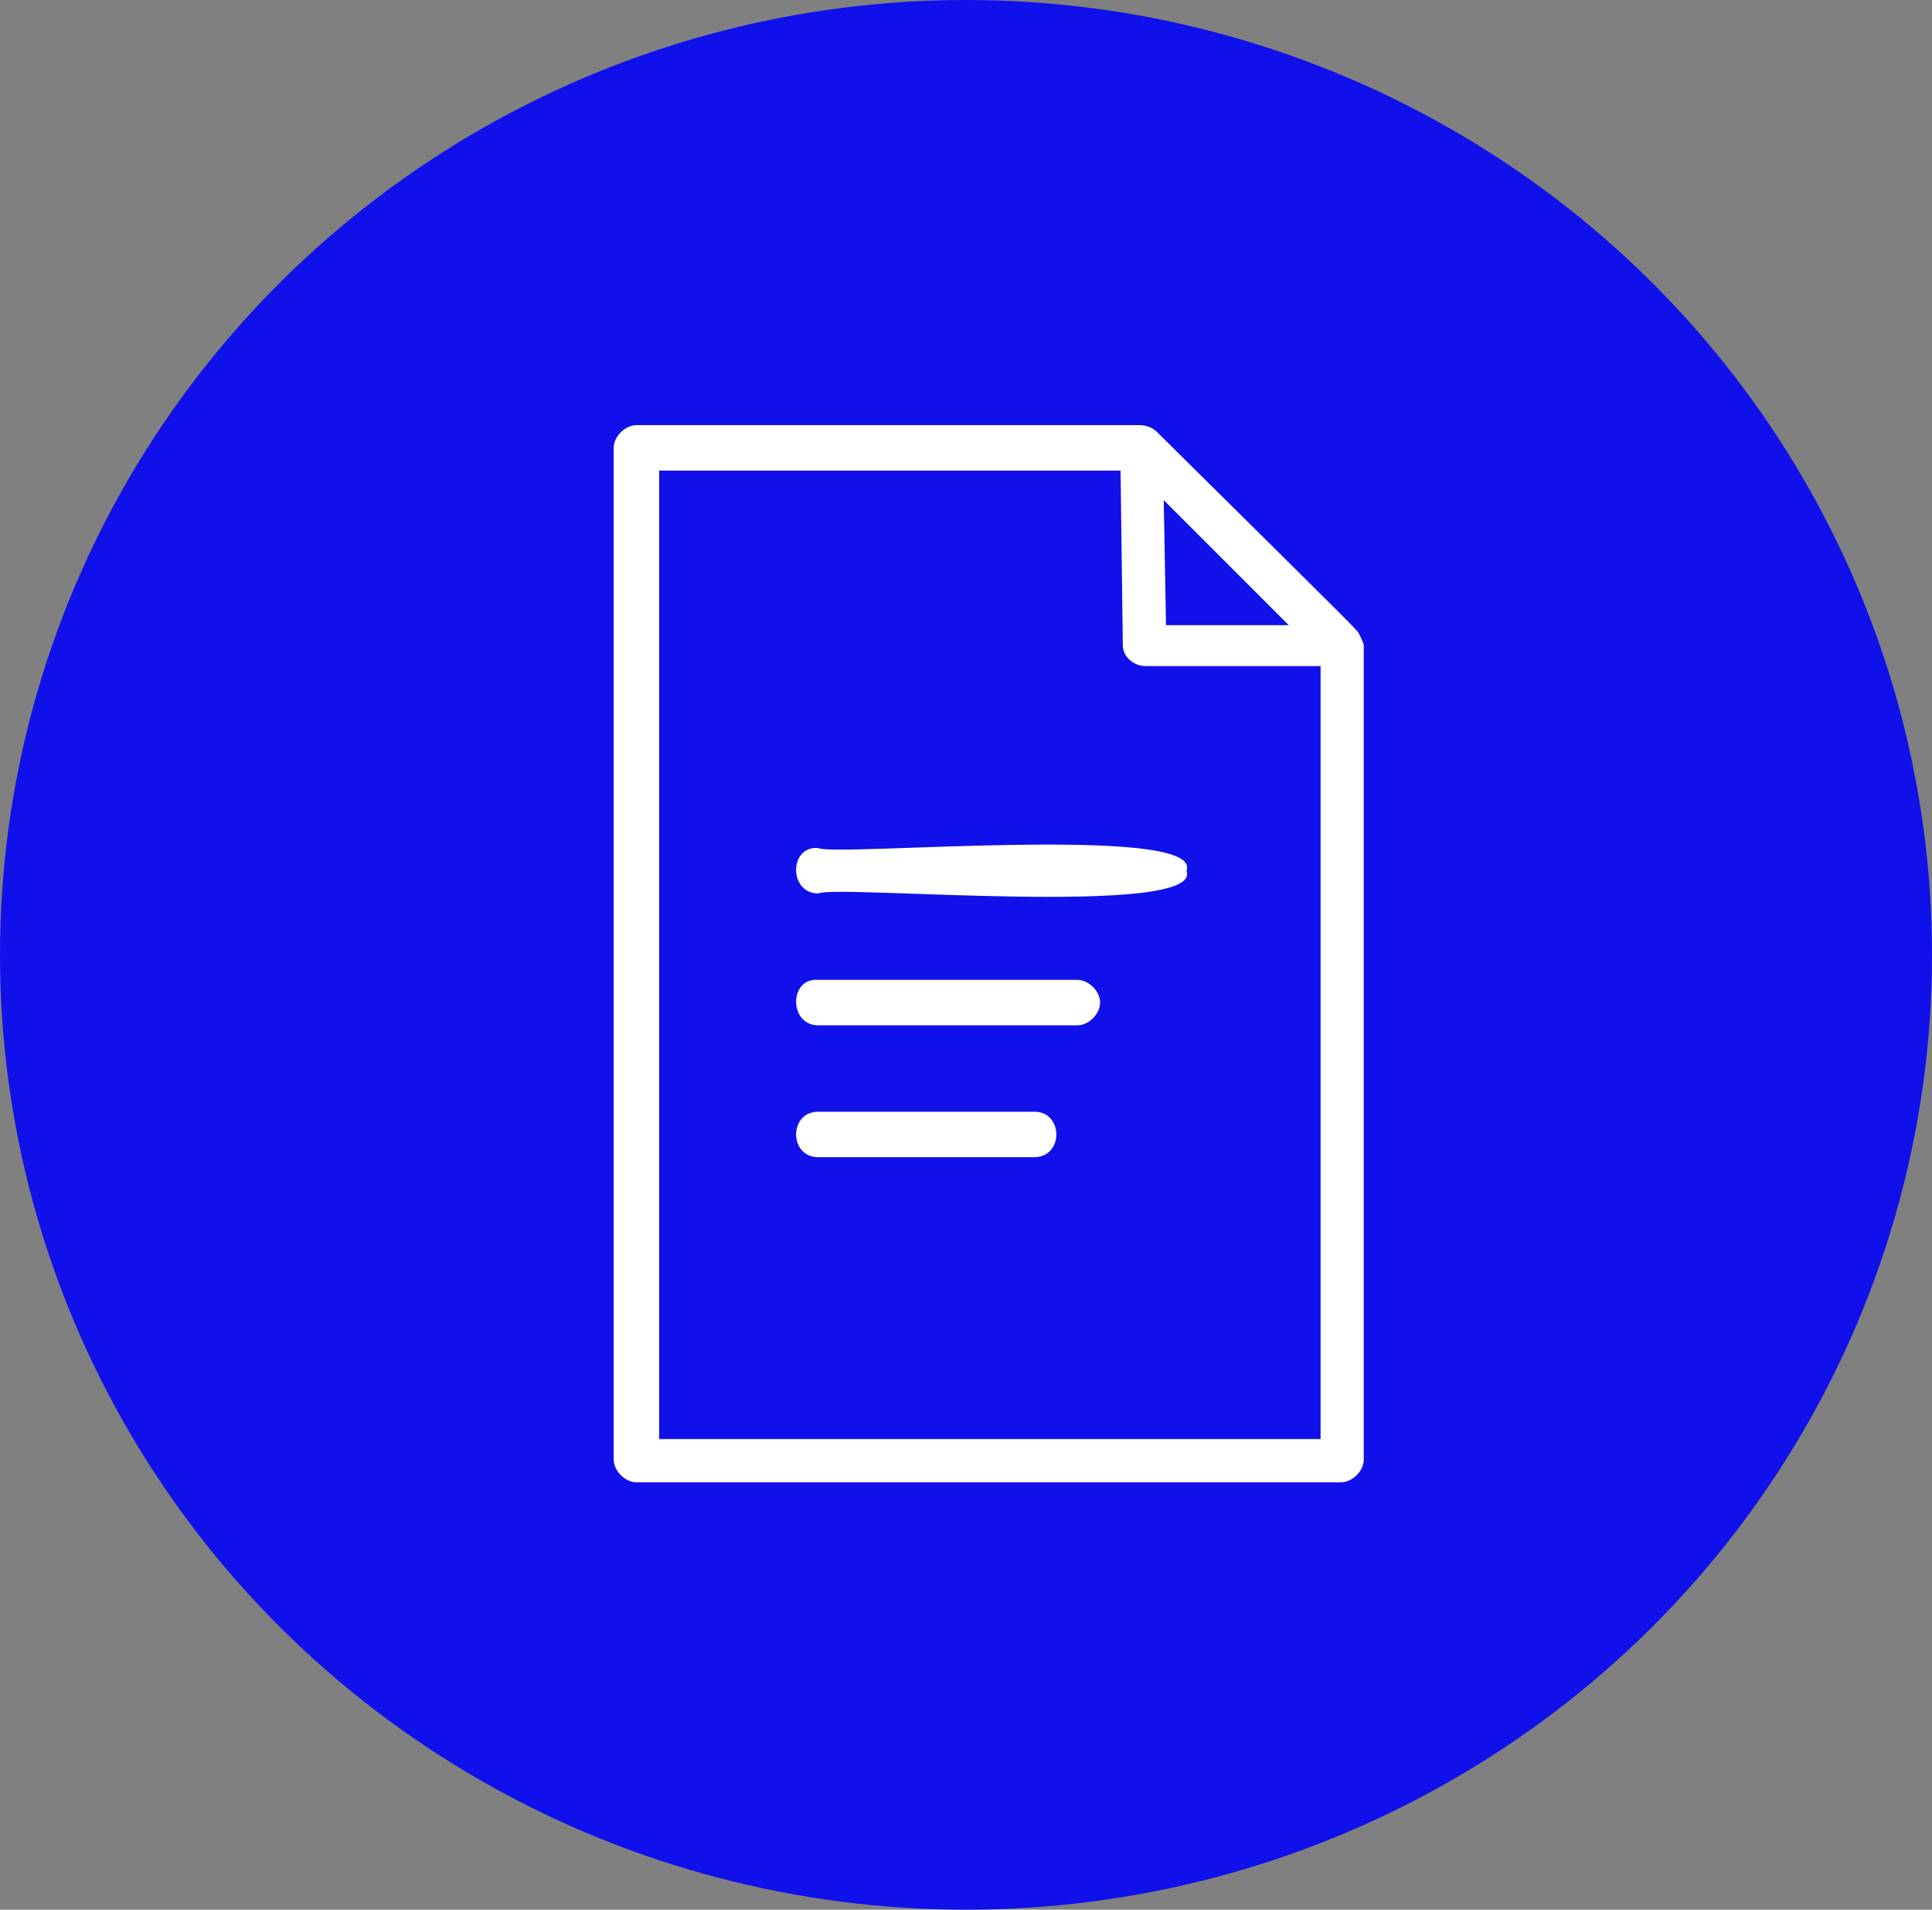
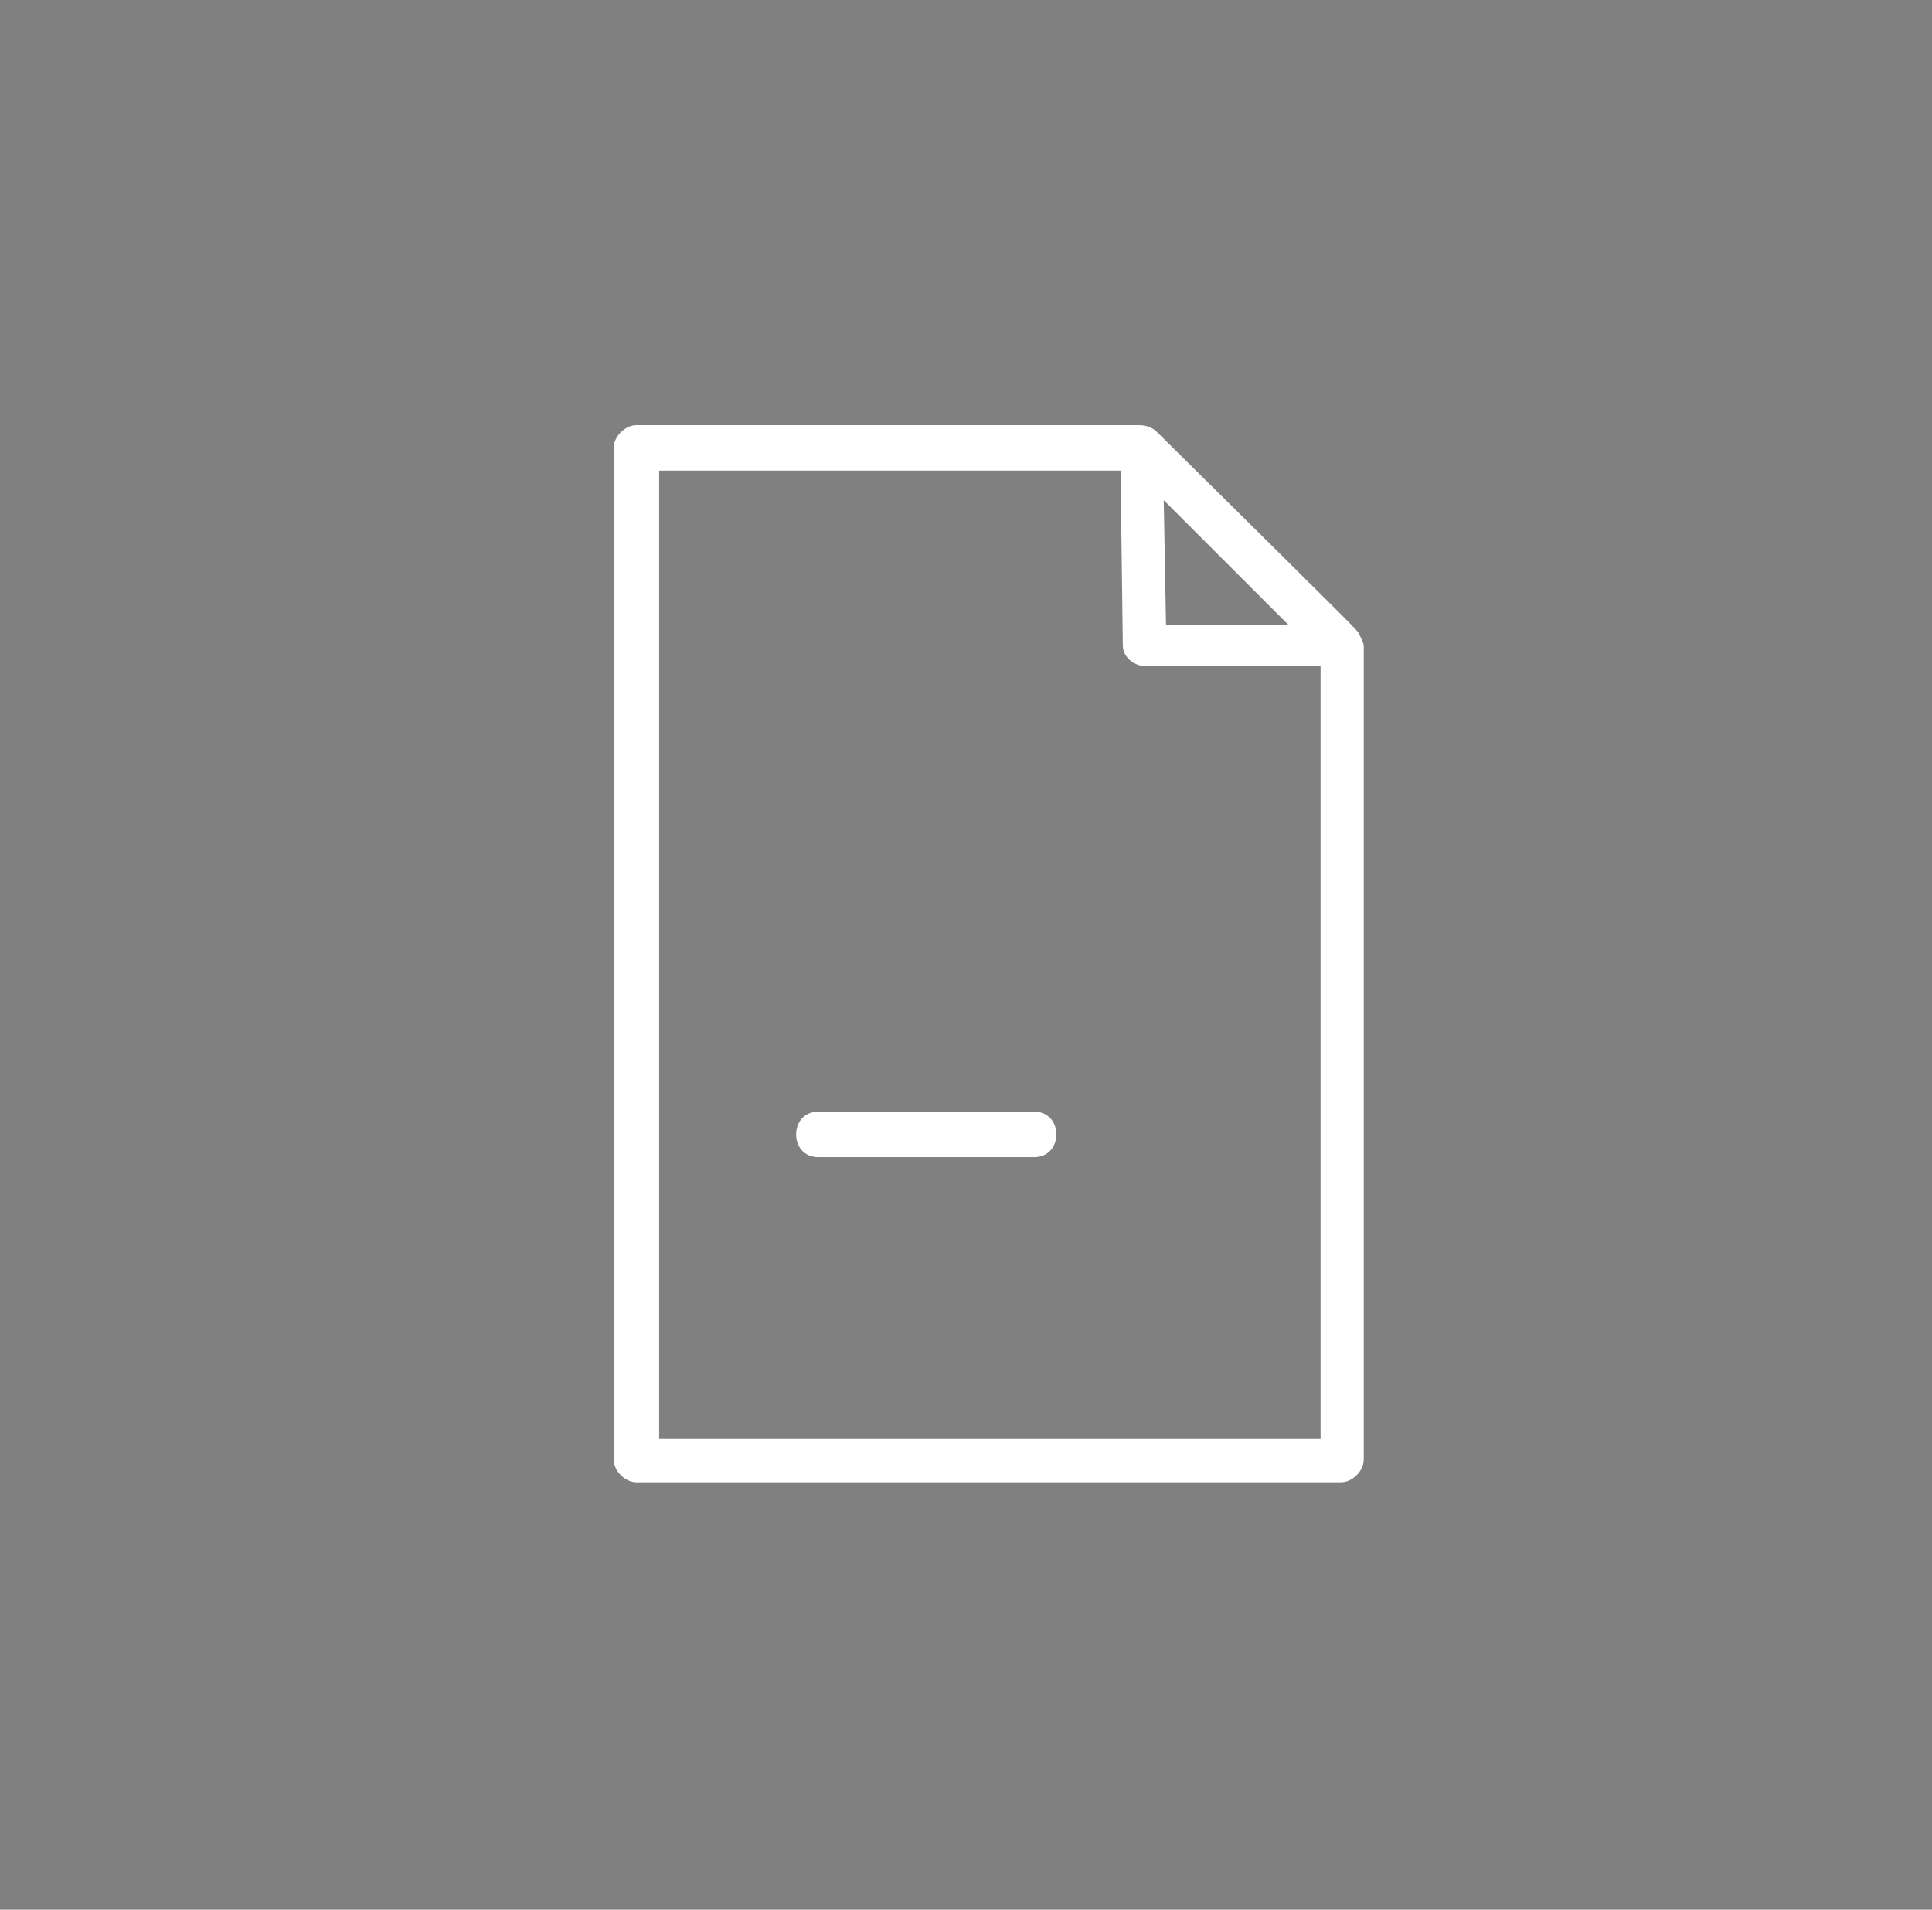
<svg xmlns="http://www.w3.org/2000/svg" enable-background="new 0 0 85 84" height="84" viewBox="0 0 85 84" width="85">
  <rect x="0" y="0" width="85" height="84" fill="#808080" stroke="none" />
-   <ellipse cx="42.5" cy="42" fill="#1010eb" rx="42.5" ry="42" />
  <g fill="#fff">
    <path d="m59.8 27.9c-.1-.2.4.3-8.9-8.9-.3-.3-.7-.3-.8-.3h-22.1c-.5 0-1 .5-1 1v44.5c0 .5.5 1 1 1h31c.5 0 1-.5 1-1v-35.8c0-.1-.1-.3-.2-.5zm-3.1-.4h-5.4l-.1-5.5zm1.4 35.8h-29.1v-42.6h20.3l.1 7.7c0 .5.5.9 1 .9h7.7z" />
    <path d="m36 50.9h9.5c1.3 0 1.3-2 0-2h-9.5c-1.3 0-1.3 2 0 2z" />
-     <path d="m36 45.1h11.4c.5 0 1-.5 1-1s-.5-1-1-1h-11.4c-1.3-.1-1.3 2 0 2z" />
-     <path d="m36 39.3c.7-.4 17 1.1 16.2-1 .8-2.1-15.6-.6-16.2-1-1.3-.1-1.3 2 0 2z" />
  </g>
</svg>